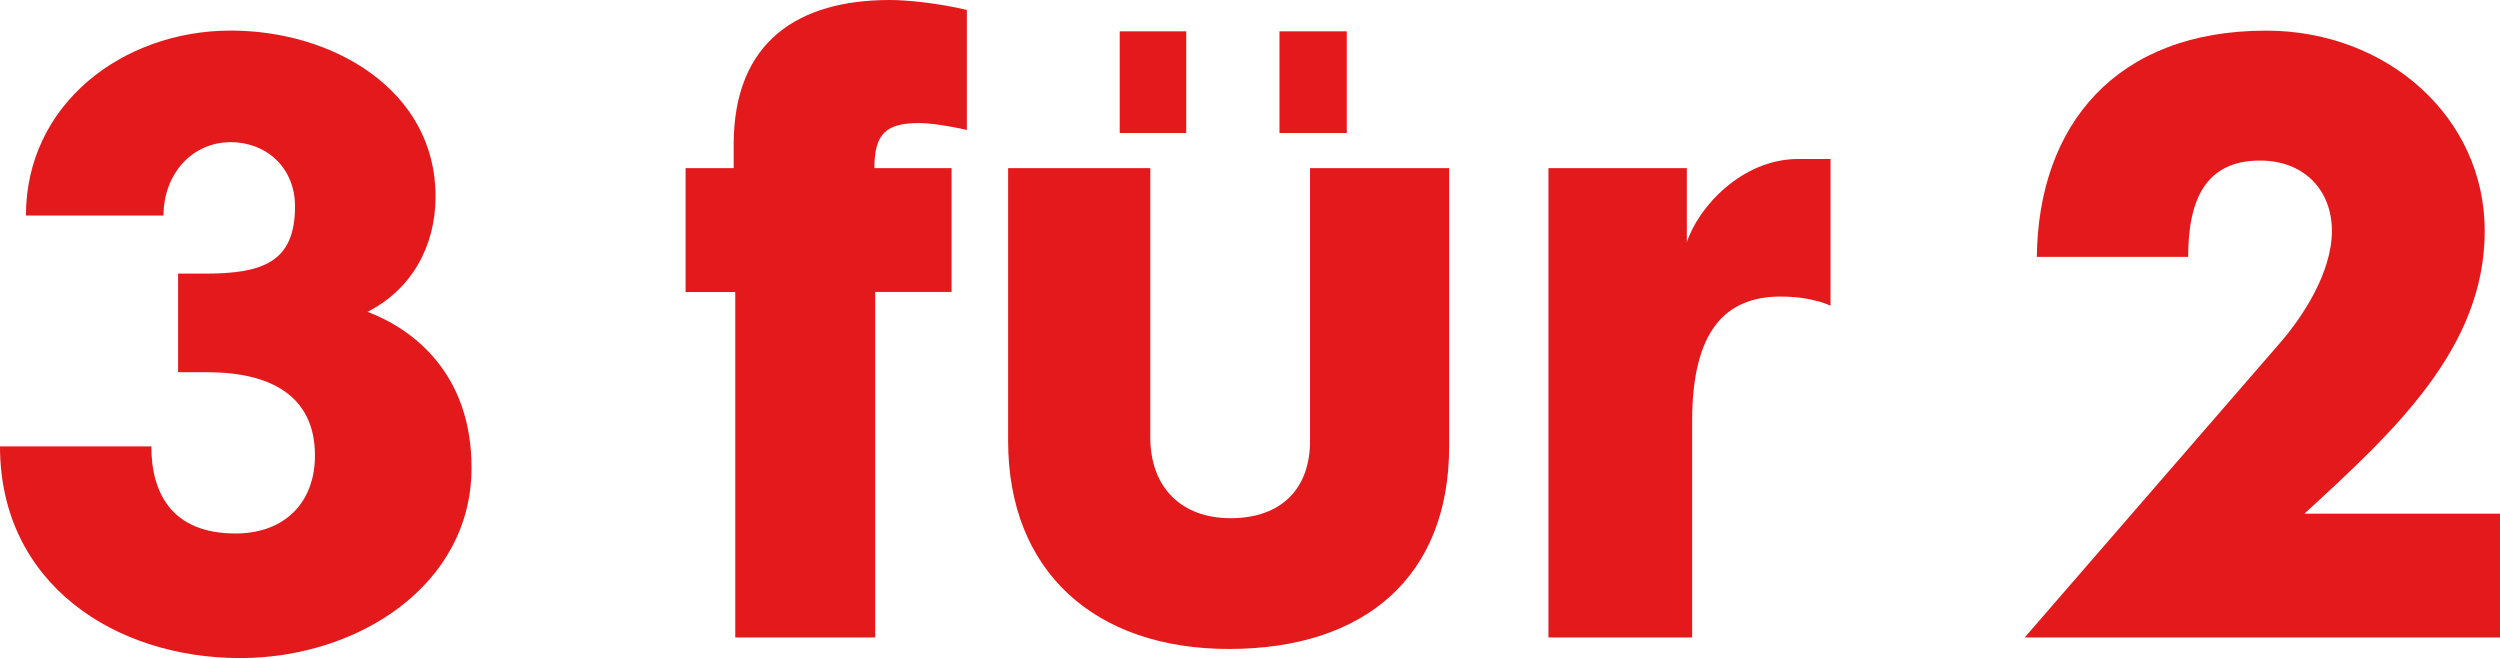
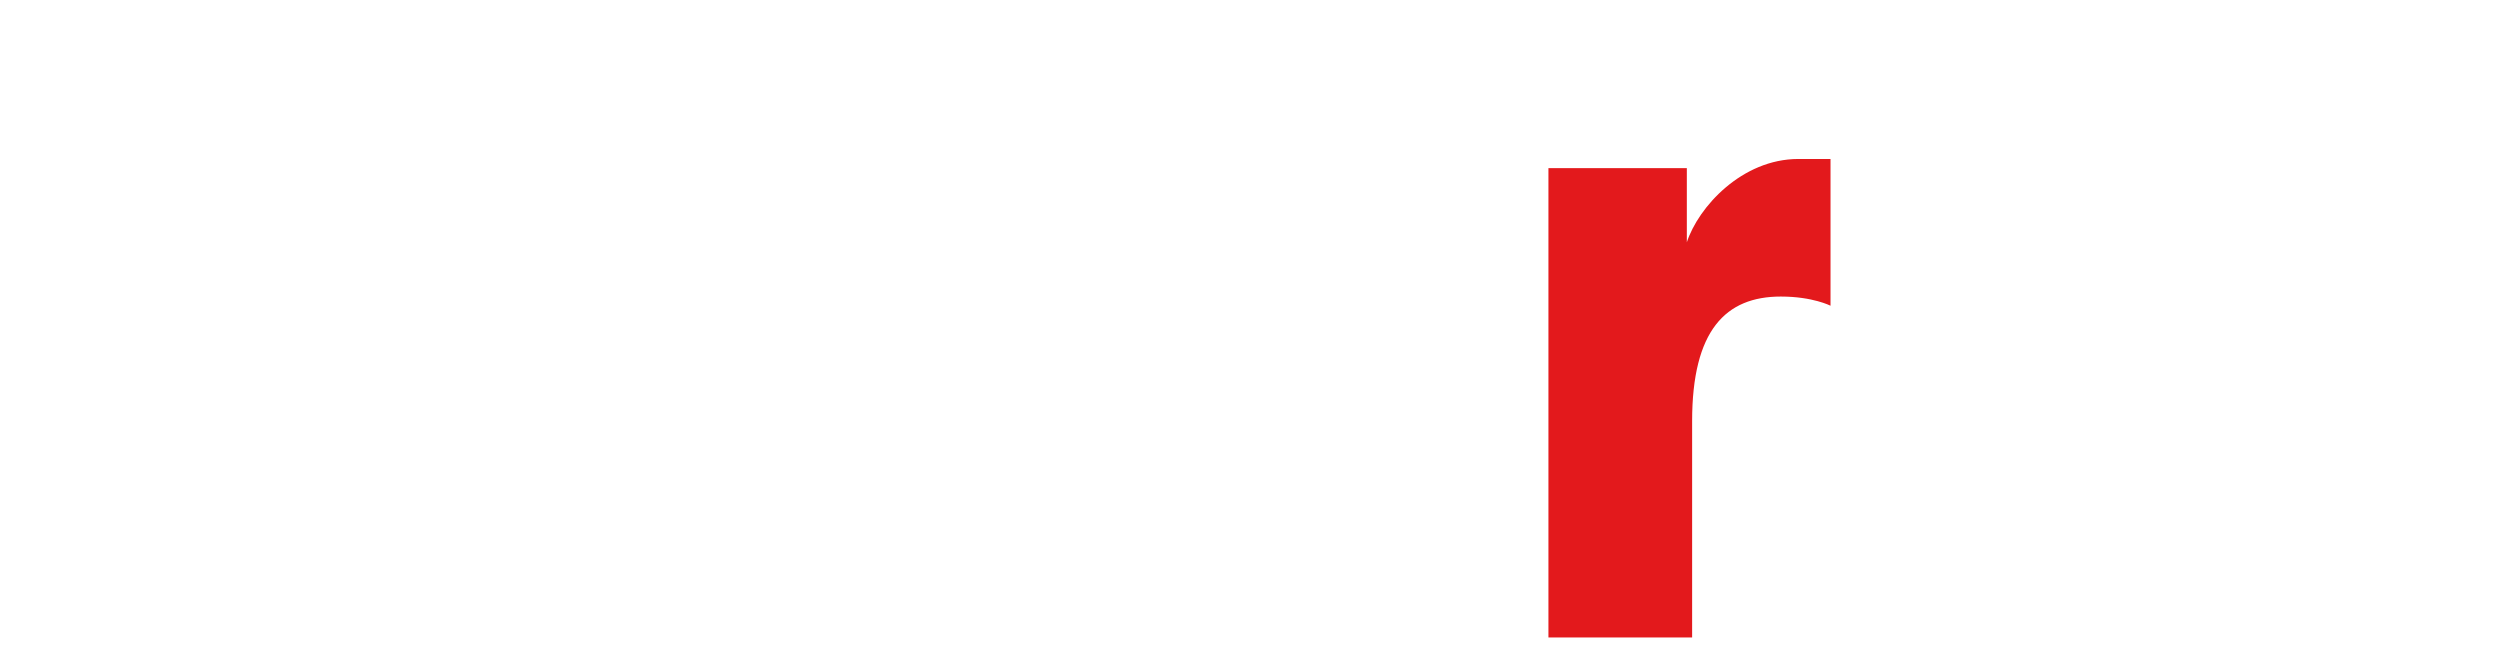
<svg xmlns="http://www.w3.org/2000/svg" version="1.1" x="0px" y="0px" width="42.522px" height="11.193px" viewBox="0 0 42.522 11.193" style="enable-background:new 0 0 42.522 11.193;" xml:space="preserve">
  <g id="Layer_1_1_">
    <g id="Layer_1_3_">
	</g>
    <g>
-       <path style="fill:#E3191C;" d="M4.082,11.193C1.963,11.193,0,9.933,0,7.593h2.574c0,0.78,0.338,1.481,1.431,1.481    c0.844,0,1.352-0.533,1.352-1.326c0-1.026-0.768-1.417-1.833-1.417H3.029V4.654h0.455c0.987,0,1.534-0.195,1.534-1.144    c0-0.663-0.494-1.092-1.092-1.092c-0.664,0-1.145,0.546-1.145,1.248h-2.34c0-1.898,1.65-3.146,3.484-3.146    c1.742,0,3.483,1.014,3.483,2.821c0,0.858-0.416,1.586-1.157,1.963c0.754,0.286,1.769,1.027,1.769,2.652    C8.021,9.945,6.097,11.193,4.082,11.193z" />
-       <path style="fill:#E3191C;" d="M15.64,2.093c-0.56,0-0.768,0.169-0.768,0.767h1.313v2.106h-1.299v5.876h-2.38V4.967h-0.845V2.86    h0.818V2.458C12.479,0.689,13.599,0,15.132,0c0.299,0,0.819,0.052,1.313,0.169V2.21C16.445,2.21,15.938,2.093,15.64,2.093z" />
-       <path style="fill:#E3191C;" d="M20.903,11.038c-2.287,0-3.756-1.326-3.756-3.536V2.86h2.418v4.576    c0,0.871,0.545,1.378,1.364,1.378c0.871,0,1.353-0.507,1.353-1.313V2.86h2.366v4.732C24.648,9.816,23.205,11.038,20.903,11.038z     M19.045,2.263V0.533h1.131v1.729H19.045z M21.762,2.263V0.533h1.145v1.729H21.762z" />
      <path style="fill:#E3191C;" d="M30.289,5.044c-0.936,0-1.508,0.572-1.508,2.12v3.679h-2.444V2.86h2.354v1.261    c0.195-0.598,0.936-1.417,1.897-1.417h0.547v2.496C31.135,5.201,30.835,5.044,30.289,5.044z" />
-       <path style="fill:#E3191C;" d="M34.437,10.843l4.316-4.979c0.402-0.455,0.91-1.222,0.91-1.937c0-0.689-0.469-1.196-1.223-1.196    c-0.923,0-1.222,0.663-1.222,1.638h-2.574c0.026-2.249,1.352-3.848,3.9-3.848c2.054,0,3.718,1.469,3.718,3.406    c0,1.989-1.534,3.405-3.068,4.81h3.328v2.106H34.437z" />
    </g>
  </g>
  <g id="Layer_1">
</g>
</svg>